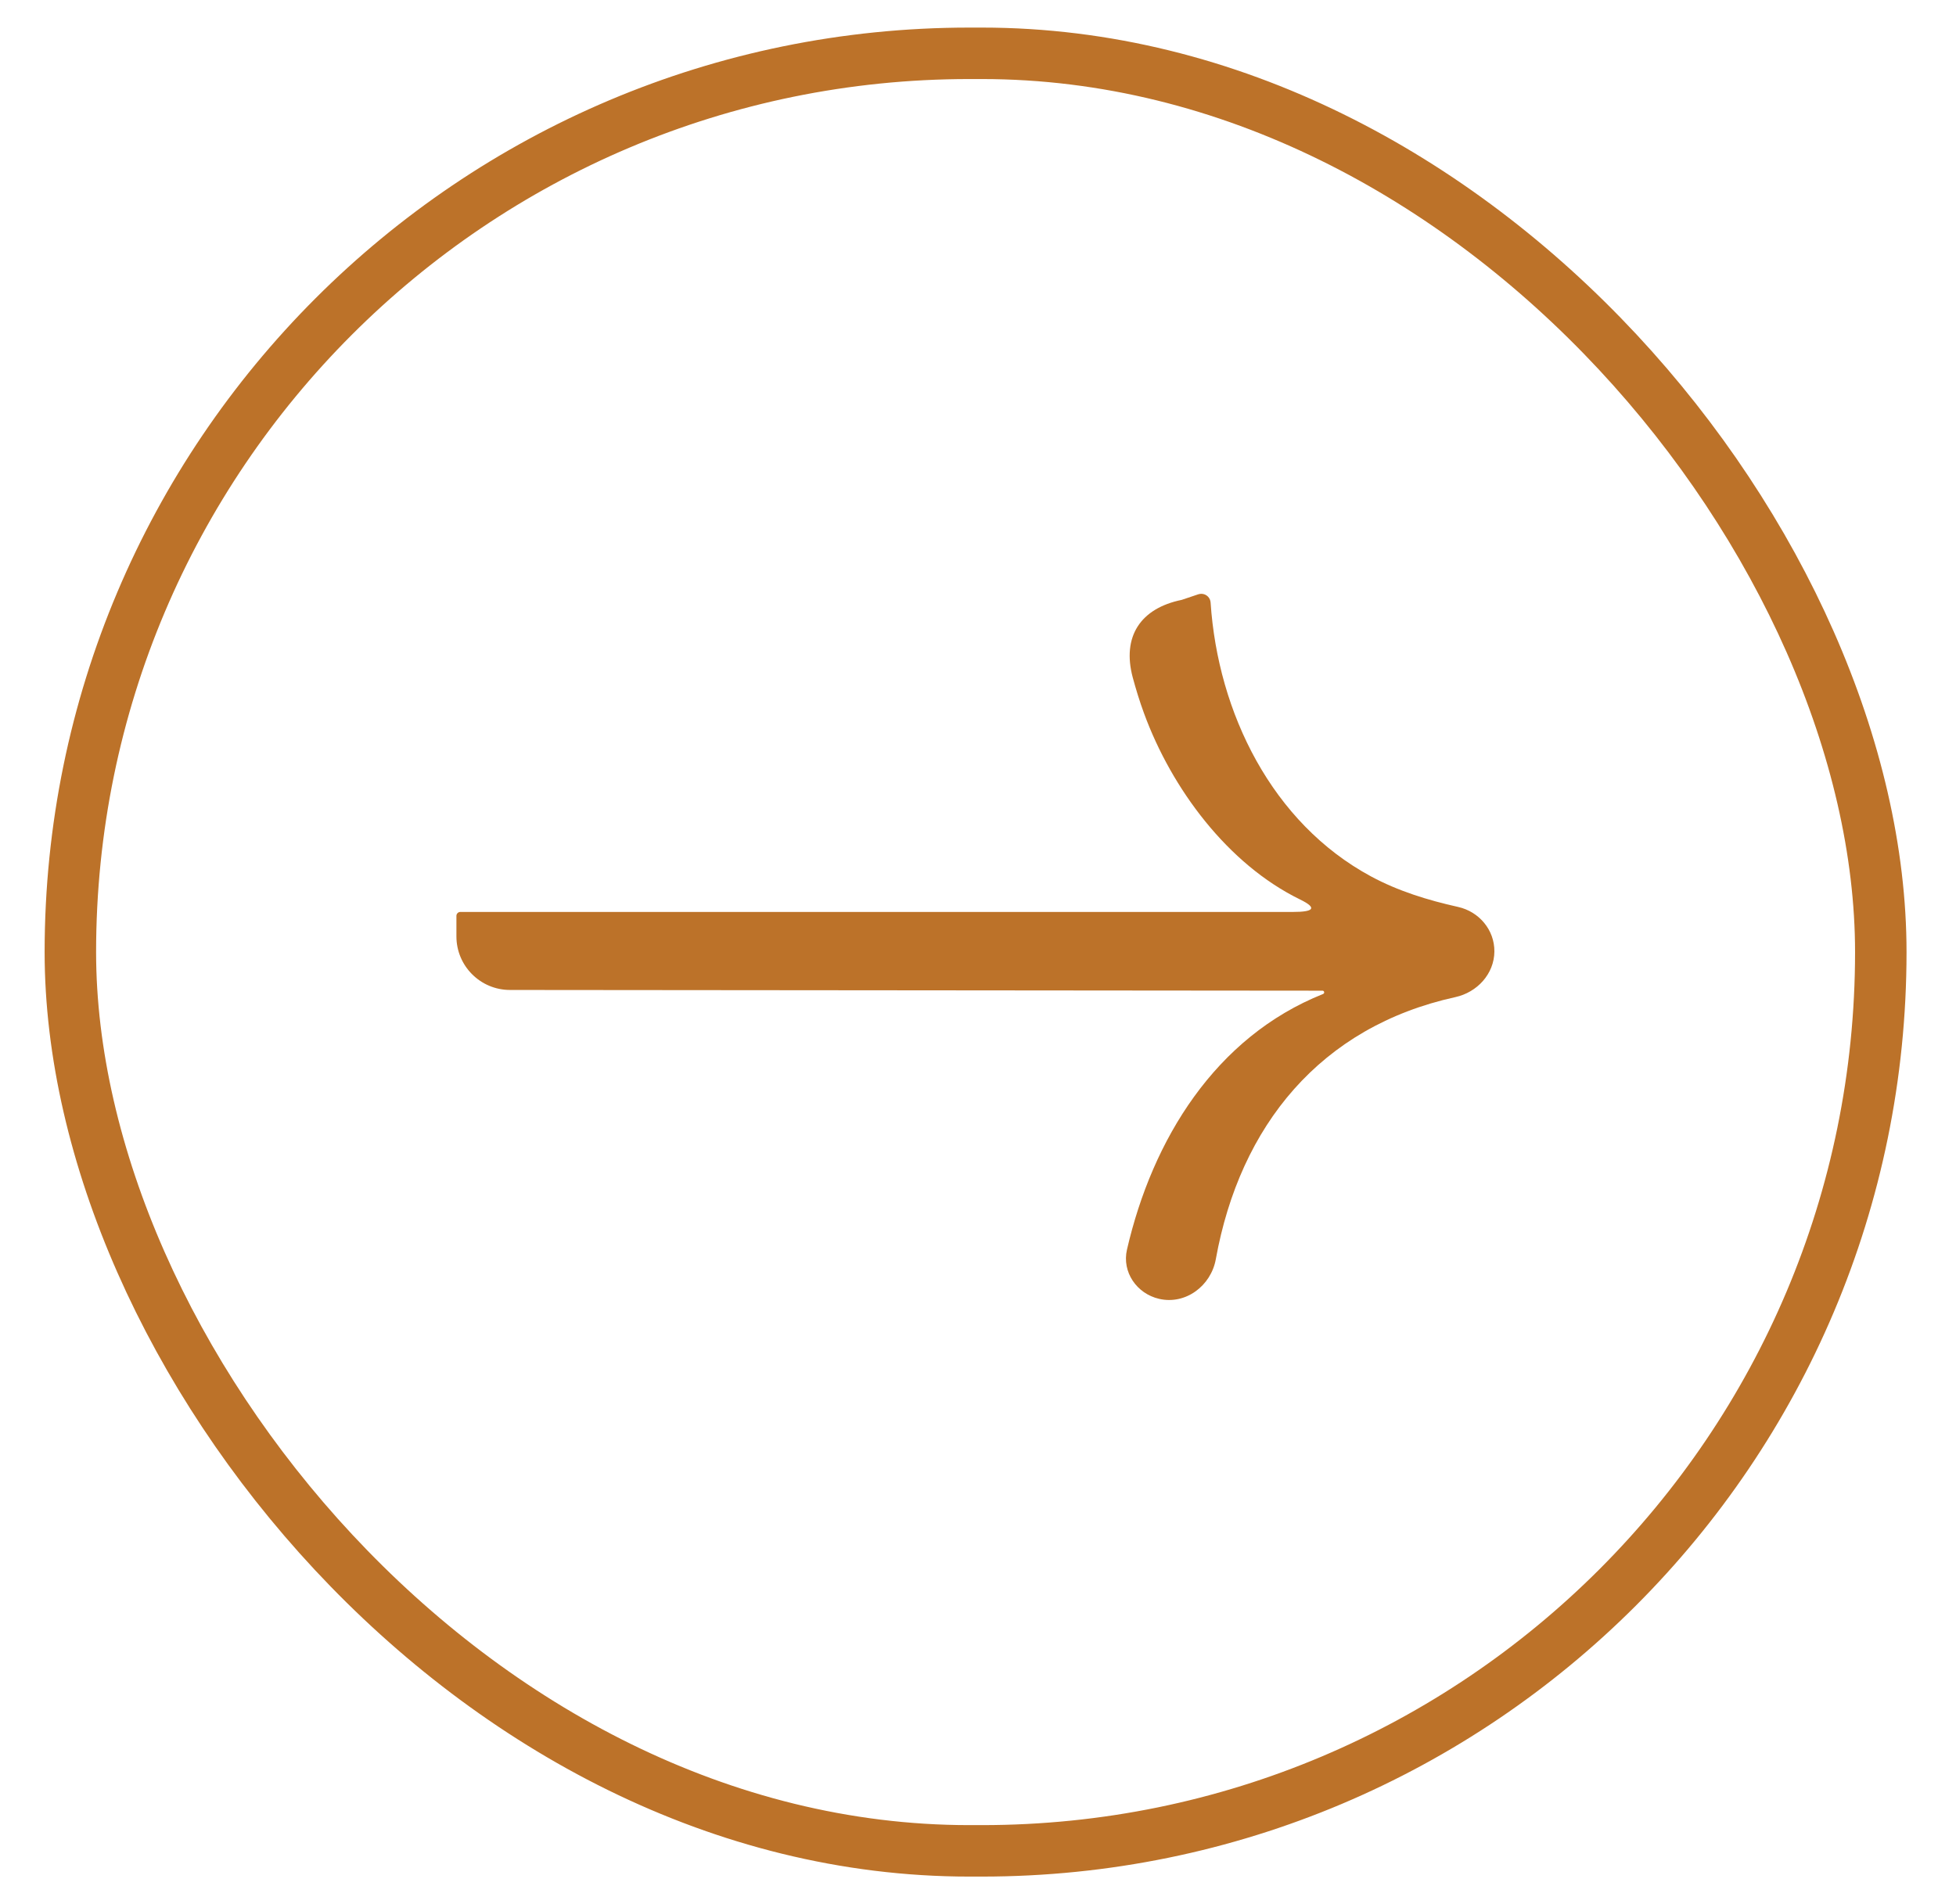
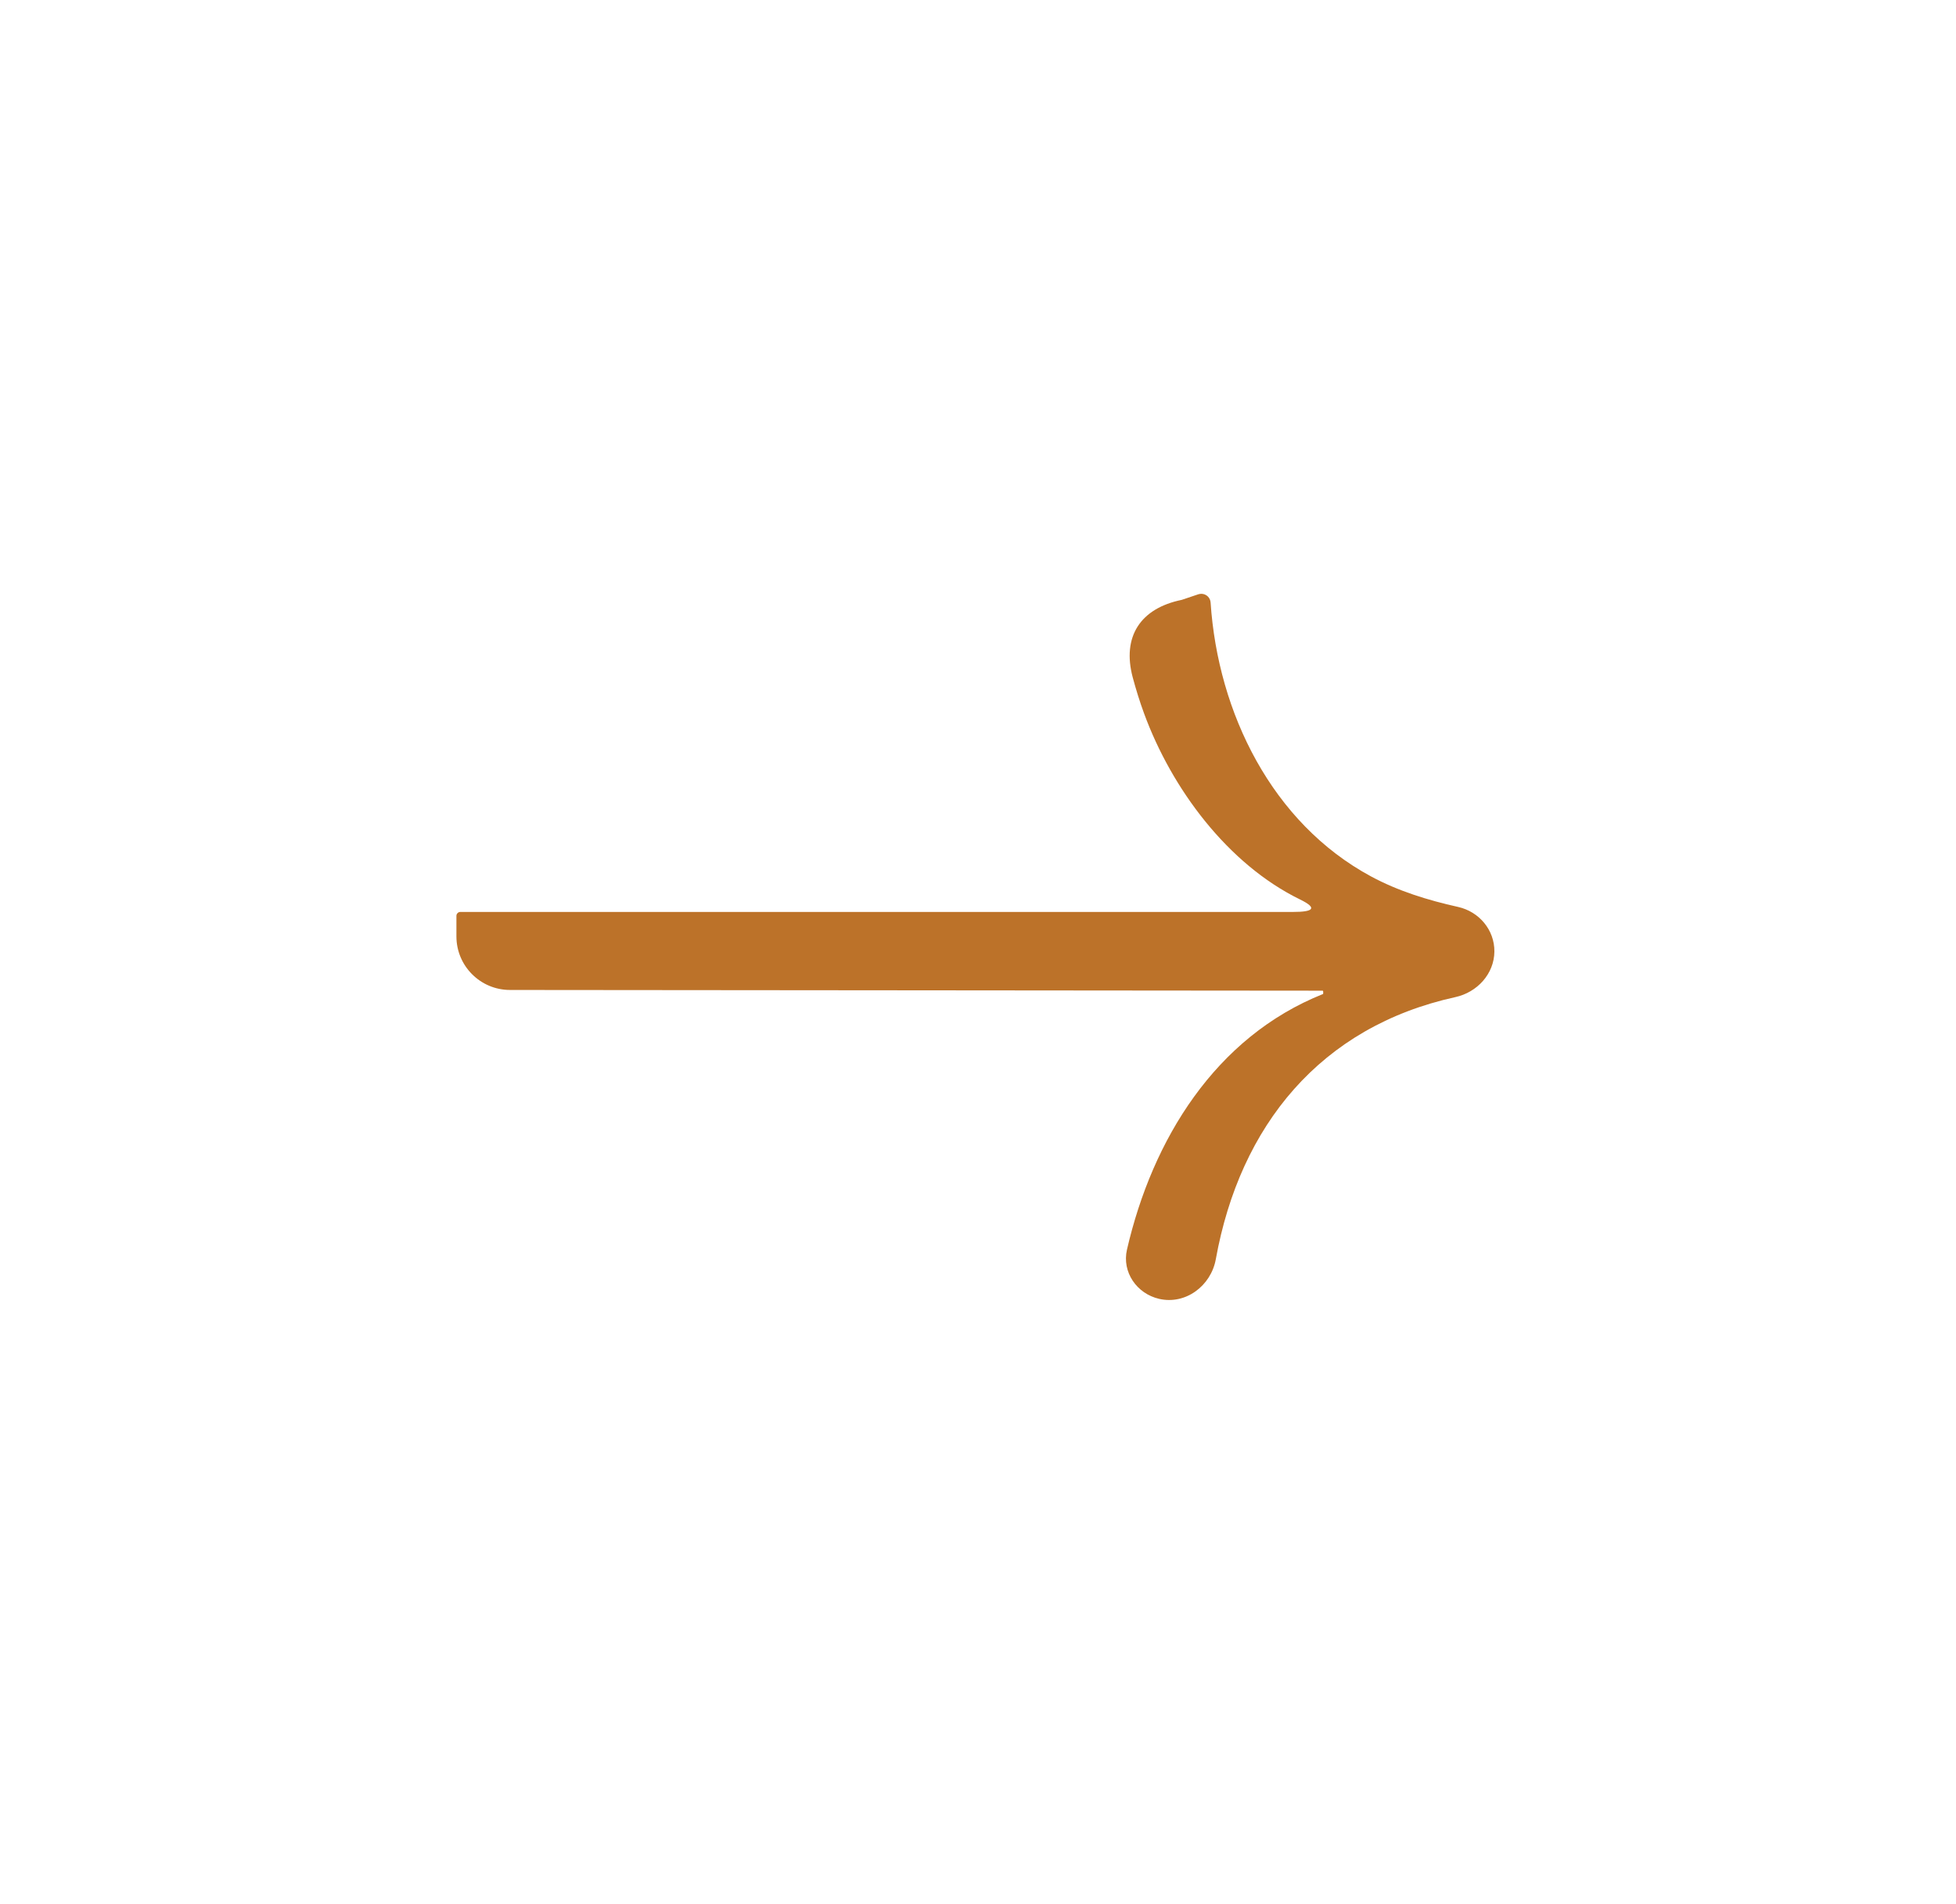
<svg xmlns="http://www.w3.org/2000/svg" width="38" height="37" viewBox="0 0 38 37" fill="none">
-   <rect x="1.367" y="1.036" width="35.172" height="34.928" rx="17.464" stroke="#BC7229" />
-   <path d="M23.282 11.547C23.305 11.54 23.329 11.537 23.352 11.539C23.443 11.546 23.514 11.619 23.519 11.709C23.661 13.85 24.712 15.992 26.634 17.029C27.166 17.316 27.741 17.492 28.328 17.623C28.737 17.715 29.036 18.071 29.032 18.49C29.028 18.924 28.698 19.282 28.274 19.375C25.654 19.95 24.089 21.87 23.62 24.468C23.526 24.987 23.032 25.357 22.518 25.238C22.083 25.137 21.794 24.717 21.894 24.282C22.387 22.142 23.611 20.149 25.705 19.314C25.727 19.305 25.733 19.277 25.717 19.26C25.711 19.254 25.702 19.25 25.694 19.25C20.431 19.246 15.17 19.241 9.908 19.236C9.333 19.236 8.867 18.77 8.867 18.195V17.796C8.867 17.776 8.875 17.756 8.89 17.742C8.904 17.728 8.923 17.72 8.944 17.72L25.121 17.72C25.509 17.72 25.608 17.65 25.259 17.479C23.849 16.791 22.761 15.322 22.226 13.862C22.142 13.634 22.07 13.4 22.006 13.163C21.795 12.371 22.154 11.82 22.958 11.656C23.066 11.62 23.174 11.584 23.282 11.547Z" fill="#BC7229" />
+   <path d="M23.282 11.547C23.305 11.54 23.329 11.537 23.352 11.539C23.443 11.546 23.514 11.619 23.519 11.709C23.661 13.85 24.712 15.992 26.634 17.029C27.166 17.316 27.741 17.492 28.328 17.623C28.737 17.715 29.036 18.071 29.032 18.49C29.028 18.924 28.698 19.282 28.274 19.375C25.654 19.95 24.089 21.87 23.62 24.468C23.526 24.987 23.032 25.357 22.518 25.238C22.083 25.137 21.794 24.717 21.894 24.282C22.387 22.142 23.611 20.149 25.705 19.314C25.711 19.254 25.702 19.25 25.694 19.25C20.431 19.246 15.17 19.241 9.908 19.236C9.333 19.236 8.867 18.77 8.867 18.195V17.796C8.867 17.776 8.875 17.756 8.89 17.742C8.904 17.728 8.923 17.72 8.944 17.72L25.121 17.72C25.509 17.72 25.608 17.65 25.259 17.479C23.849 16.791 22.761 15.322 22.226 13.862C22.142 13.634 22.07 13.4 22.006 13.163C21.795 12.371 22.154 11.82 22.958 11.656C23.066 11.62 23.174 11.584 23.282 11.547Z" fill="#BC7229" />
</svg>